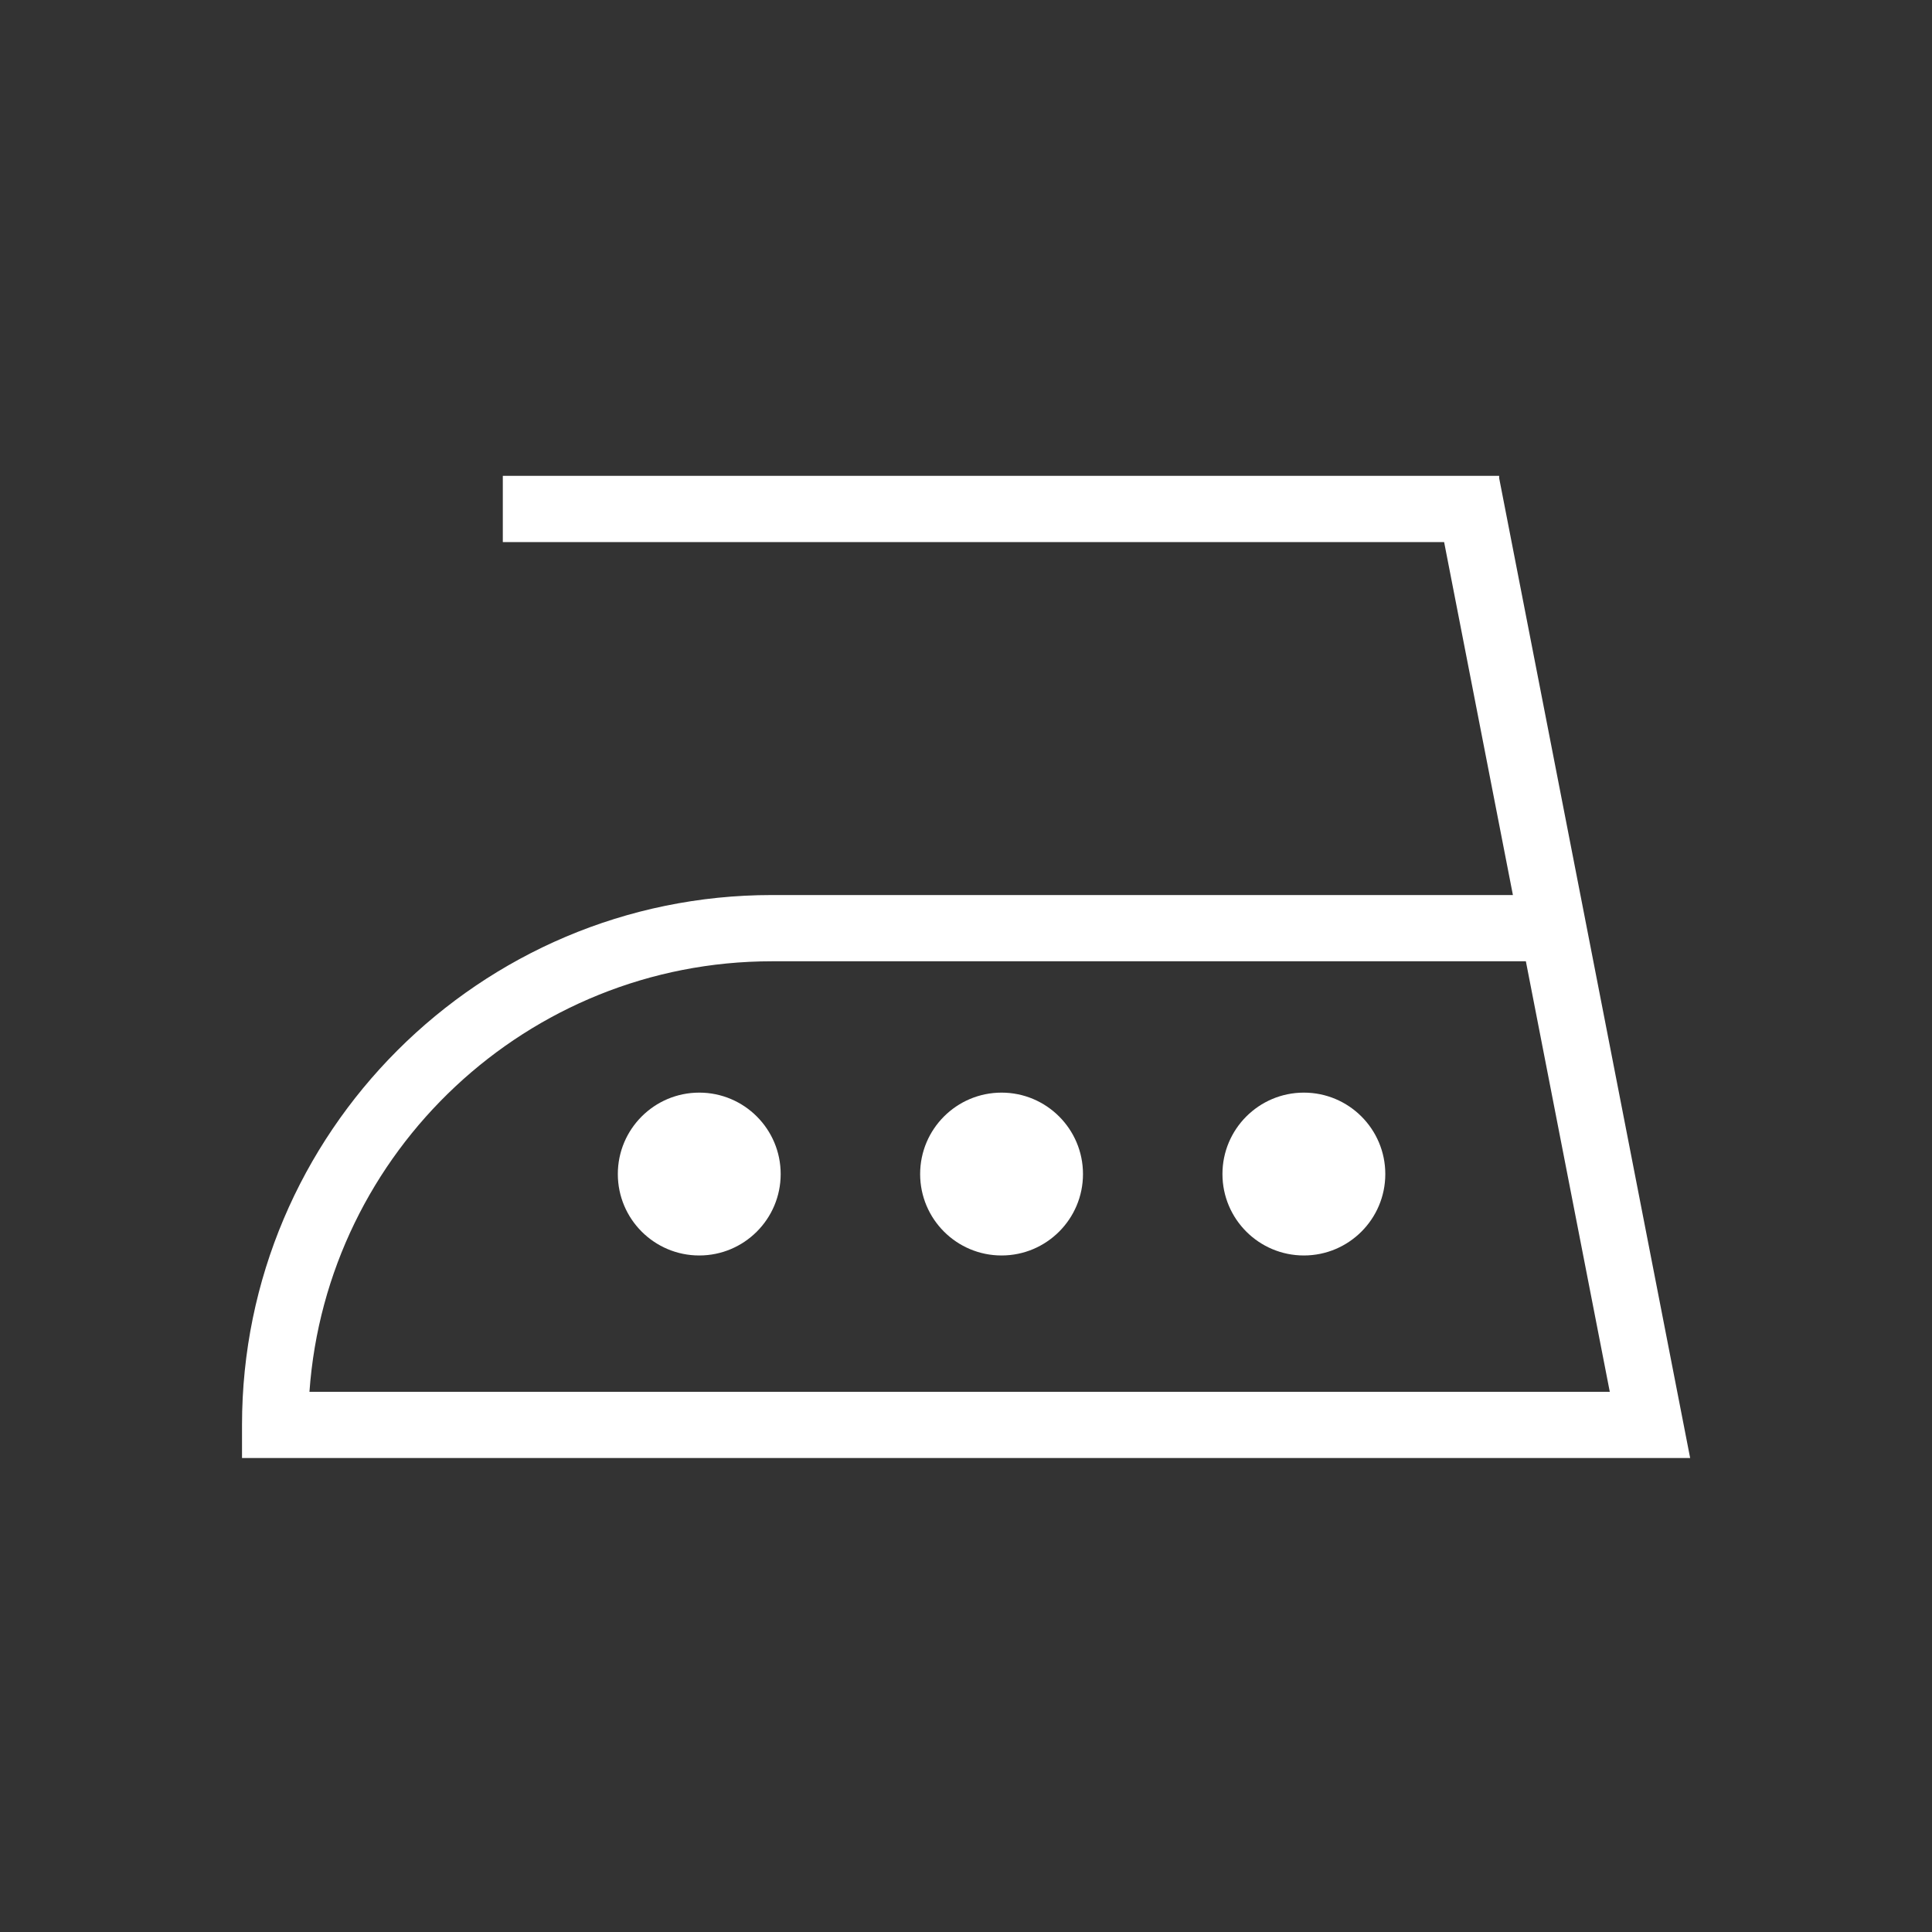
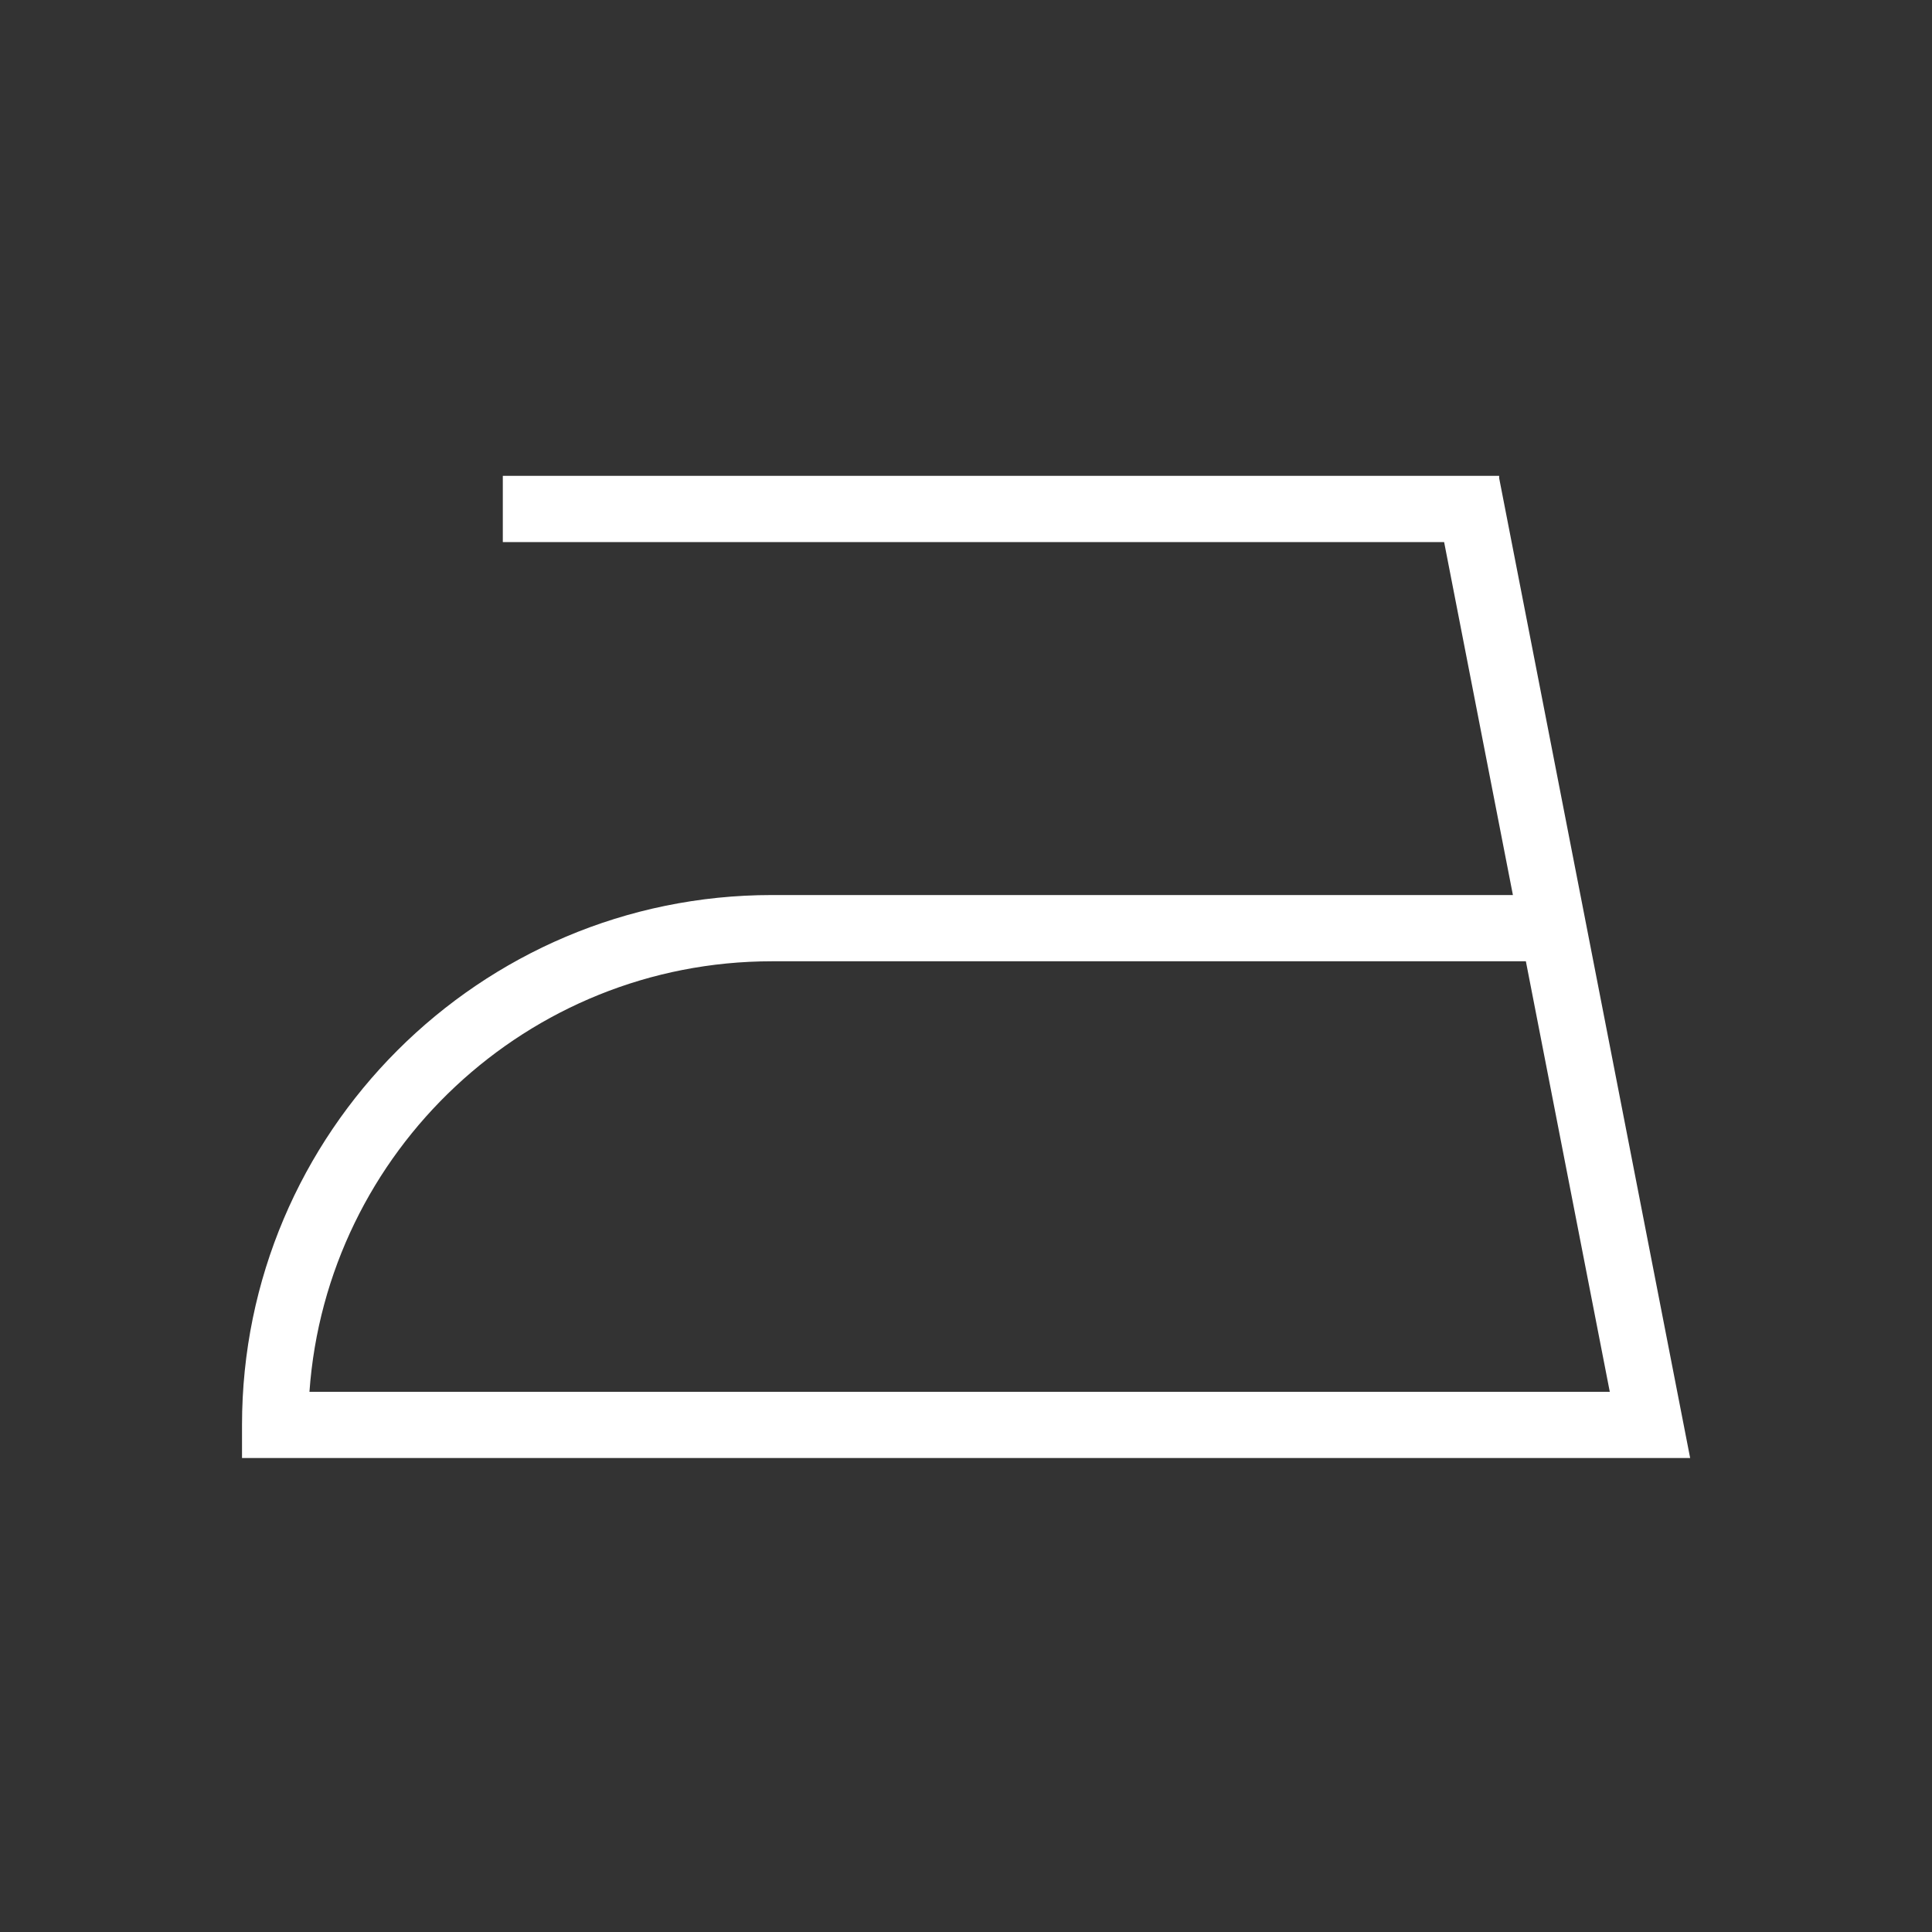
<svg xmlns="http://www.w3.org/2000/svg" fill="none" viewBox="0 0 471 471" height="471" width="471">
  <rect x="0" y="0" width="471" height="471" fill="#333333" stroke="none" />
  <path fill="white" d="M385.29 218.2L365.48 116.57V116H122.58V132.15H352.06L368.83 218.2H188.18C116.95 218.2 59 276.15 59 347.38V355.45H412.04L385.29 218.19V218.2ZM75.44 339.31C79.6 280.74 128.58 234.35 188.19 234.35H371.99L392.45 339.31H75.44Z" />
-   <path fill="white" d="M170.47 266.37C159.51 266.37 150.62 275.26 150.62 286.22C150.62 297.18 159.51 306.07 170.47 306.07C181.43 306.07 190.32 297.18 190.32 286.22C190.32 275.26 181.43 266.37 170.47 266.37Z" />
-   <path fill="white" d="M244.17 266.37C233.21 266.37 224.32 275.26 224.32 286.22C224.32 297.18 233.21 306.07 244.17 306.07C255.13 306.07 264.02 297.18 264.02 286.22C264.02 275.26 255.13 266.37 244.17 266.37Z" />
-   <path fill="white" d="M317.87 266.37C306.91 266.37 298.02 275.26 298.02 286.22C298.02 297.18 306.91 306.07 317.87 306.07C328.83 306.07 337.72 297.18 337.72 286.22C337.72 275.26 328.83 266.37 317.87 266.37Z" />
</svg>